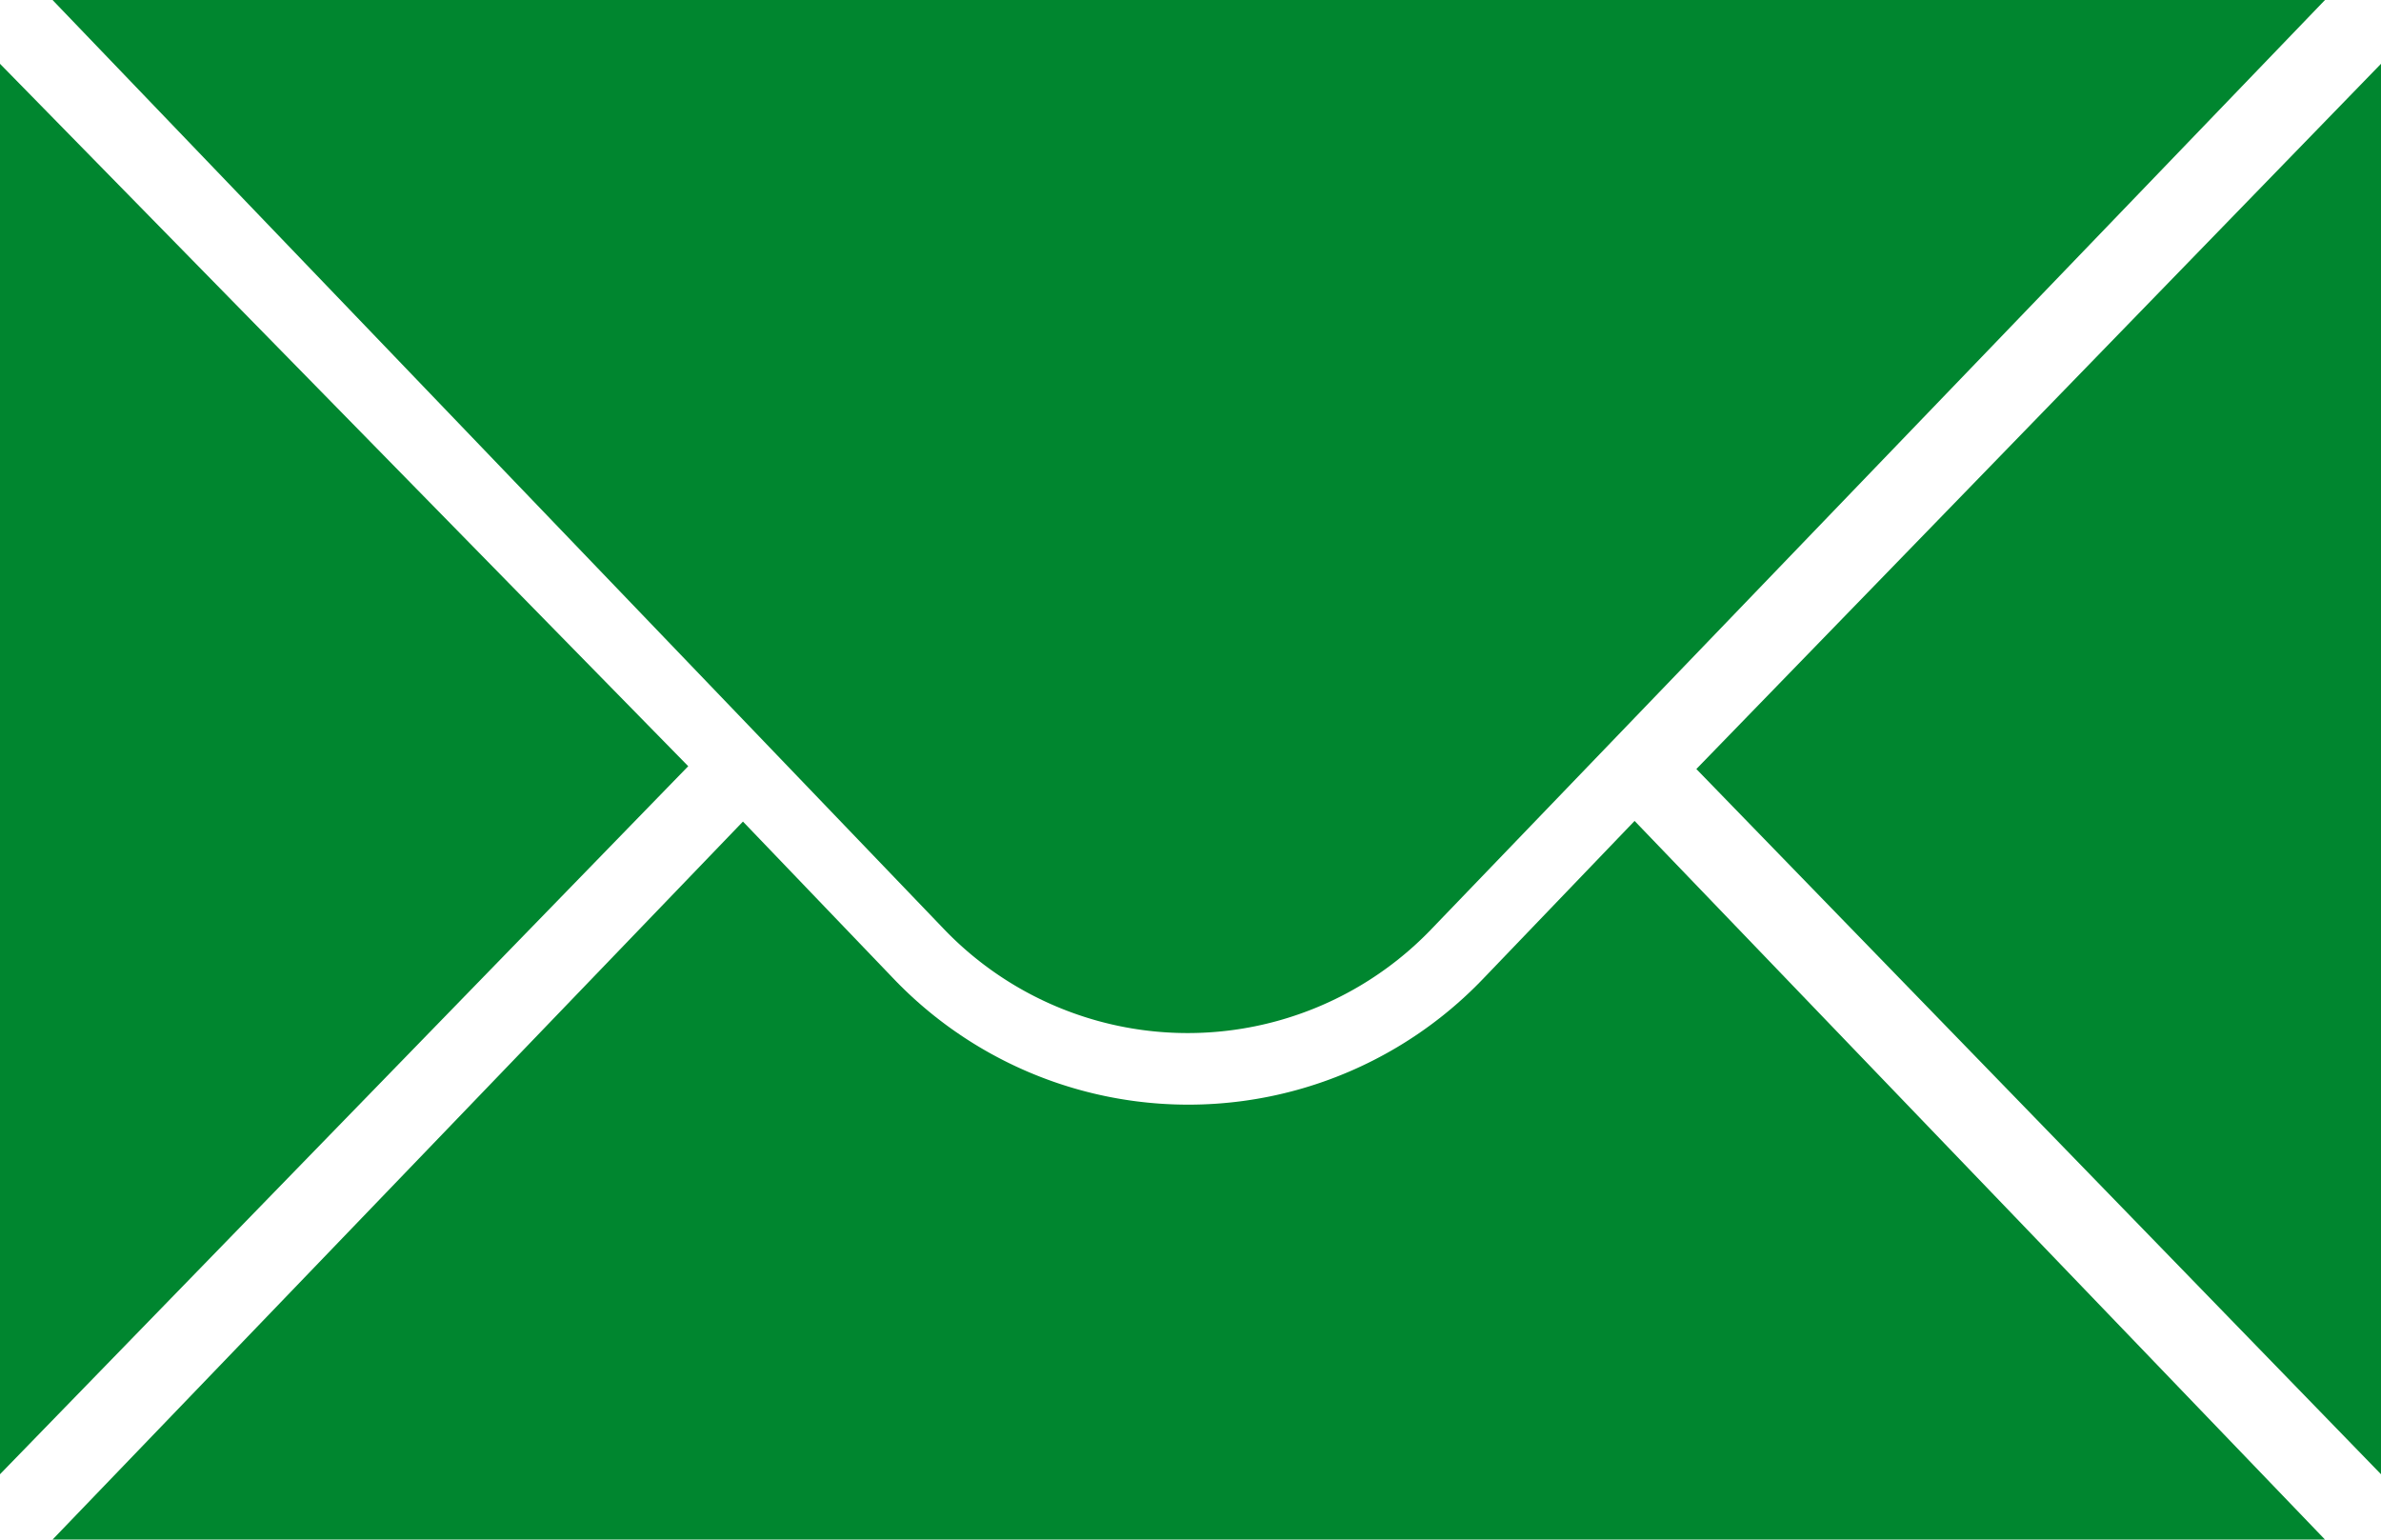
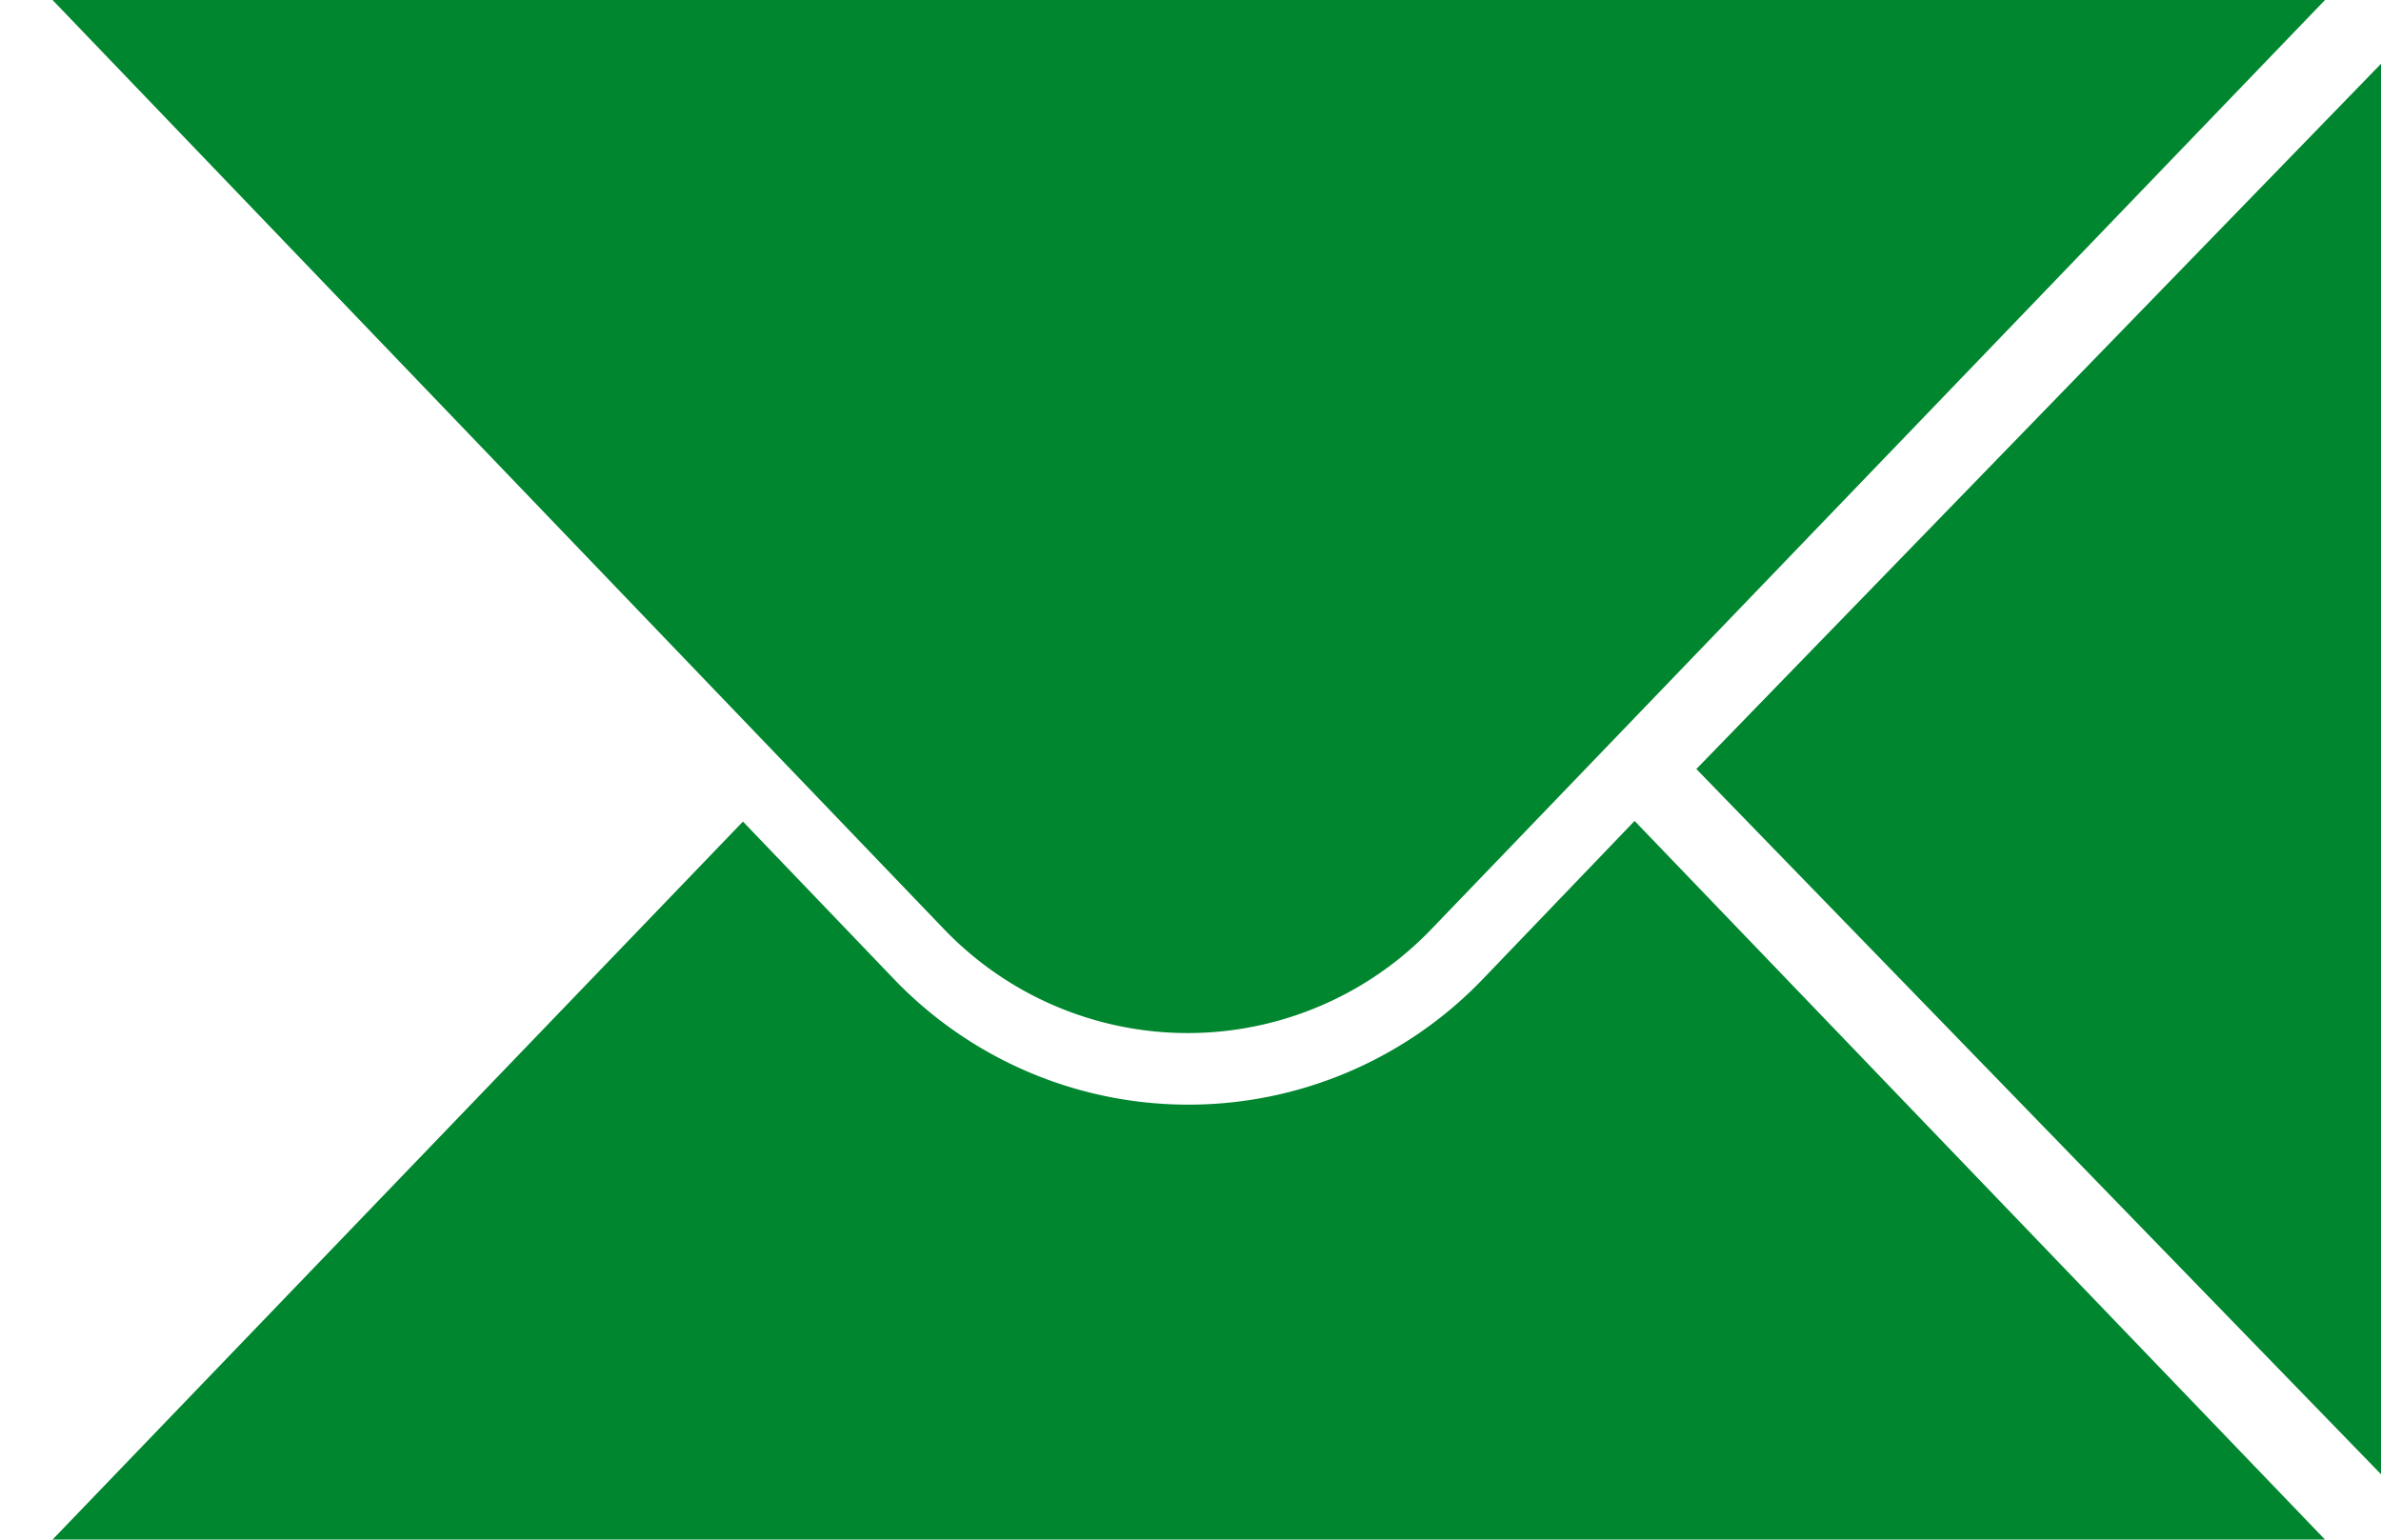
<svg xmlns="http://www.w3.org/2000/svg" width="18.623" height="12.042" viewBox="0 0 18.623 12.042">
  <g id="_002-email" data-name="002-email" transform="translate(0)">
    <g id="Raggruppa_37" data-name="Raggruppa 37" transform="translate(0 0)">
-       <path id="Tracciato_142" data-name="Tracciato 142" d="M88.2,156.5v11.032l5.383-5.538Z" transform="translate(-88.2 -156.001)" fill="#00862f" />
      <path id="Tracciato_143" data-name="Tracciato 143" d="M332.655,156.5v11.032l-5.355-5.516Z" transform="translate(-314.032 -156.001)" fill="#00862f" />
      <path id="Tracciato_144" data-name="Tracciato 144" d="M95.6,147.5h17.774l-6.992,7.27a2.641,2.641,0,0,1-3.807,0Z" transform="translate(-95.189 -147.5)" fill="#00862f" />
      <path id="Tracciato_145" data-name="Tracciato 145" d="M106.787,264.438a3.191,3.191,0,0,1-4.606,0L101,263.206l-5.4,5.616h17.774l-5.4-5.621Z" transform="translate(-95.189 -256.78)" fill="#00862f" />
    </g>
  </g>
</svg>